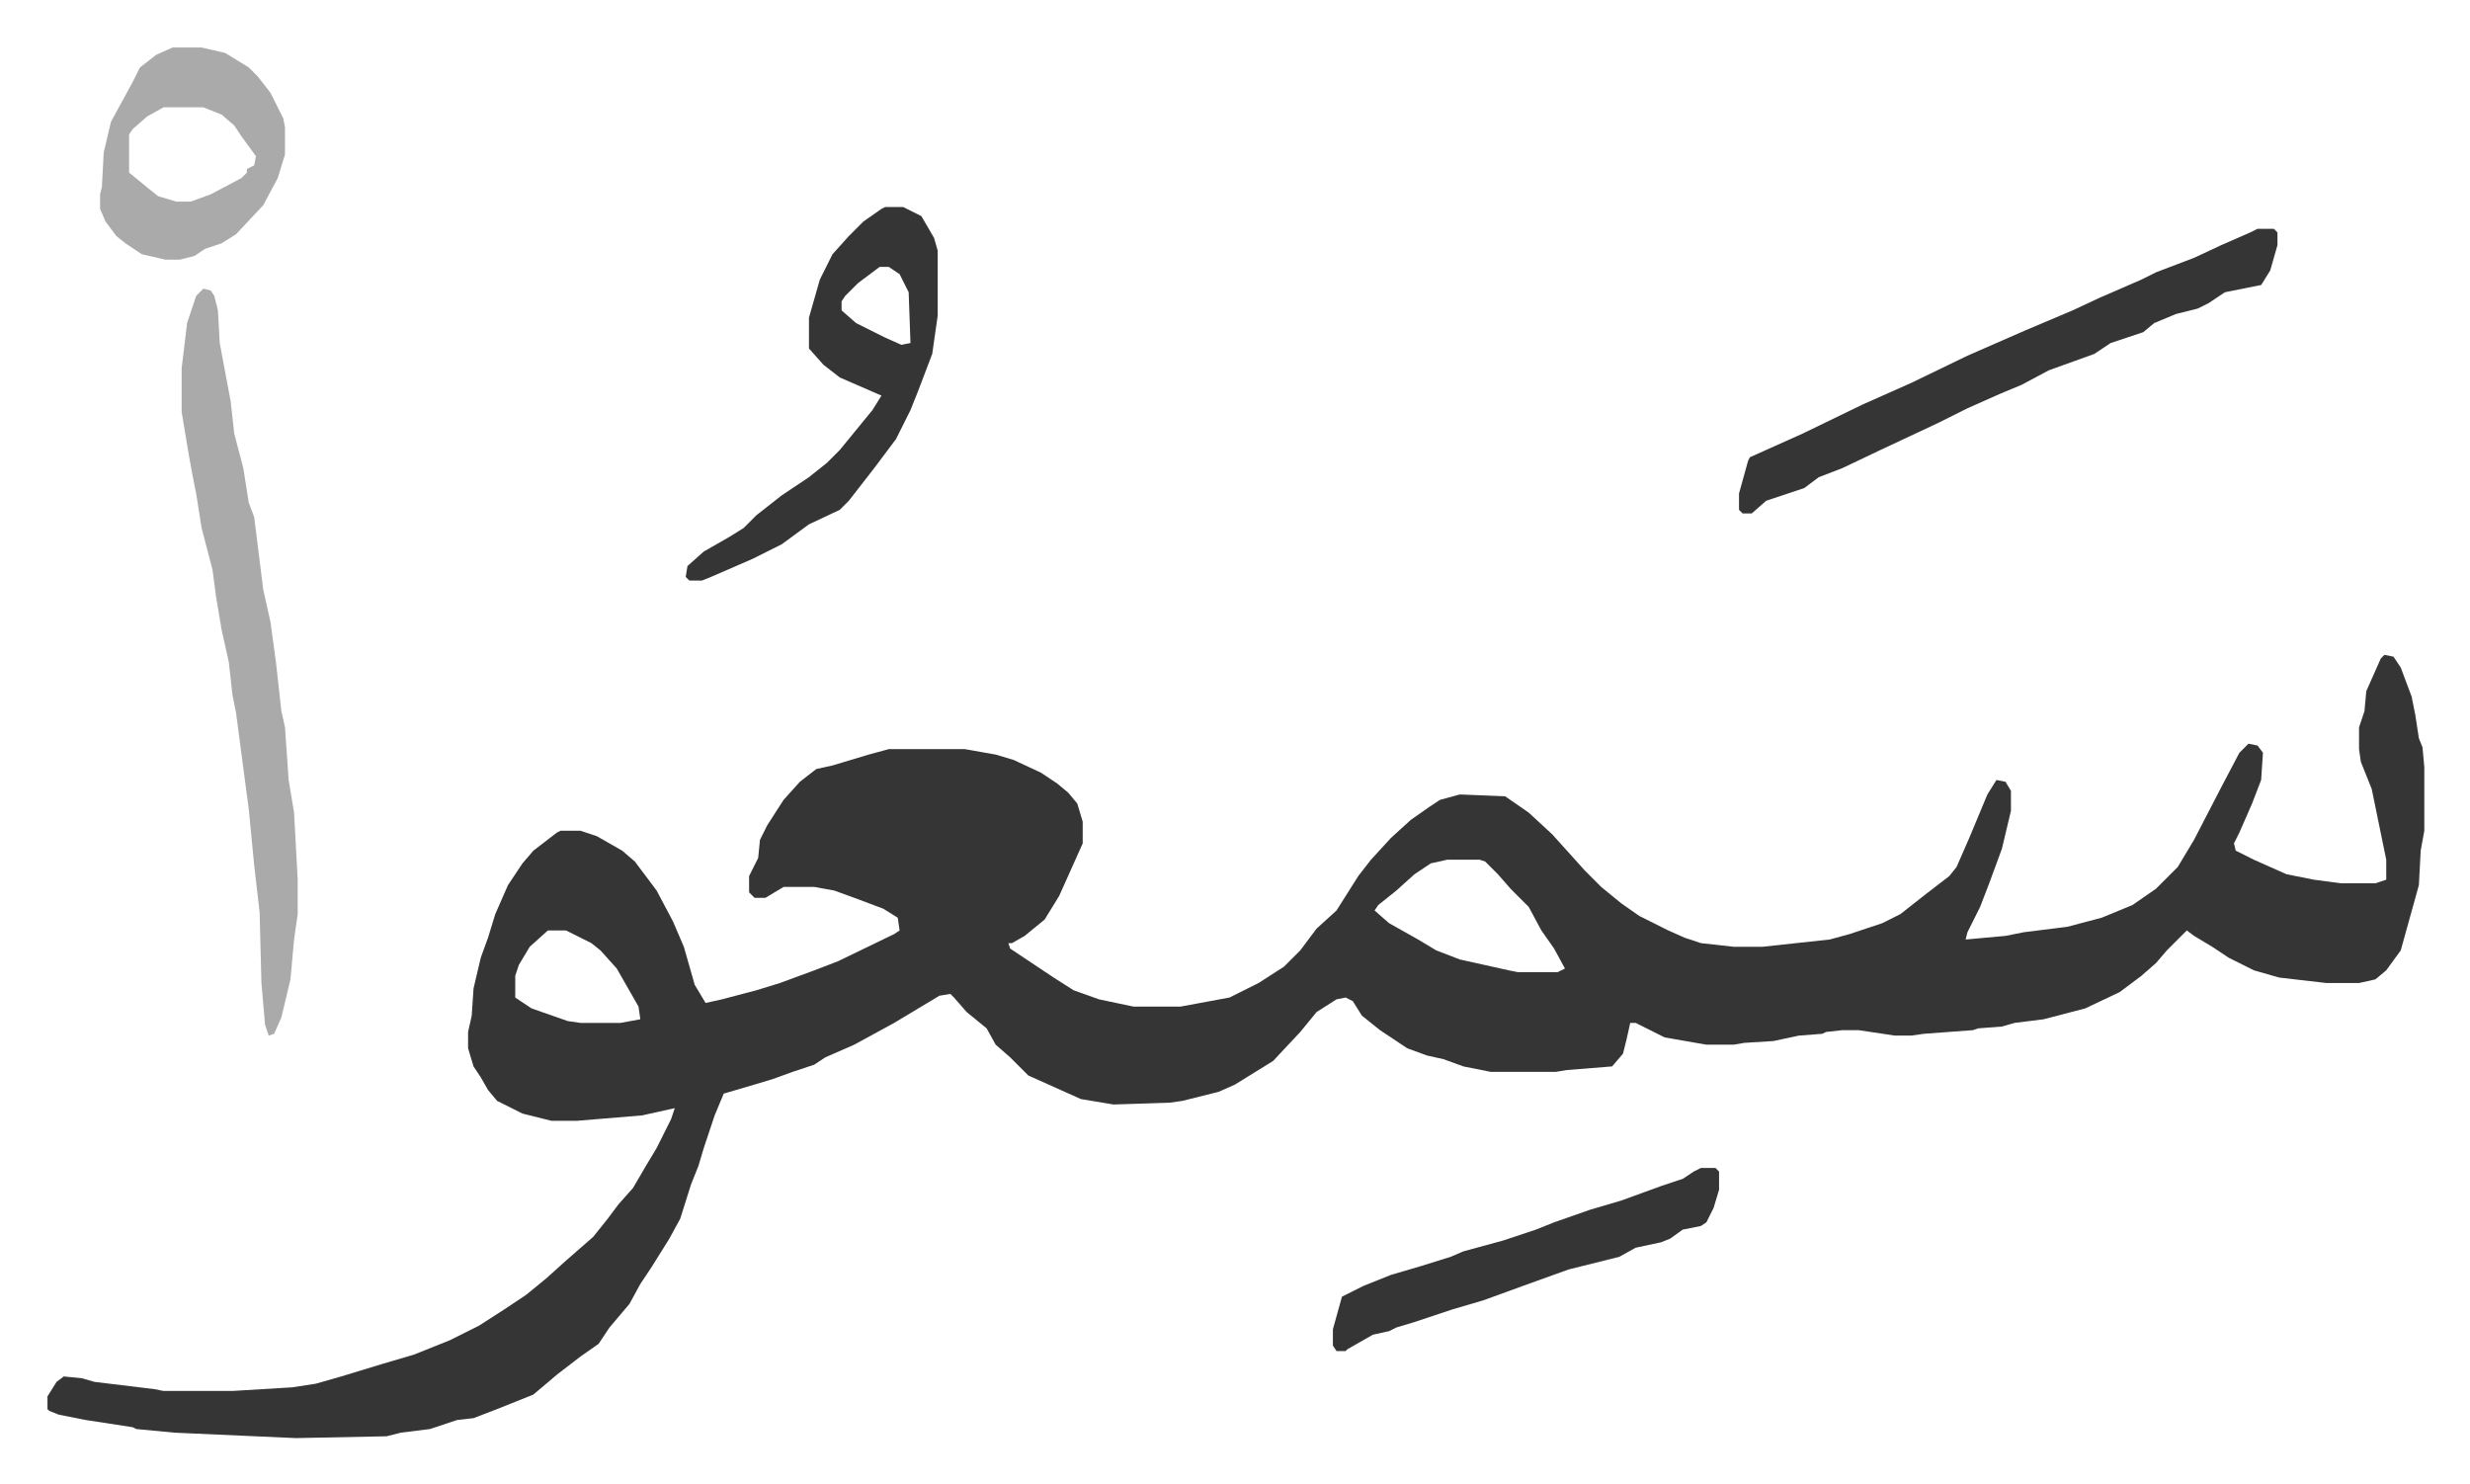
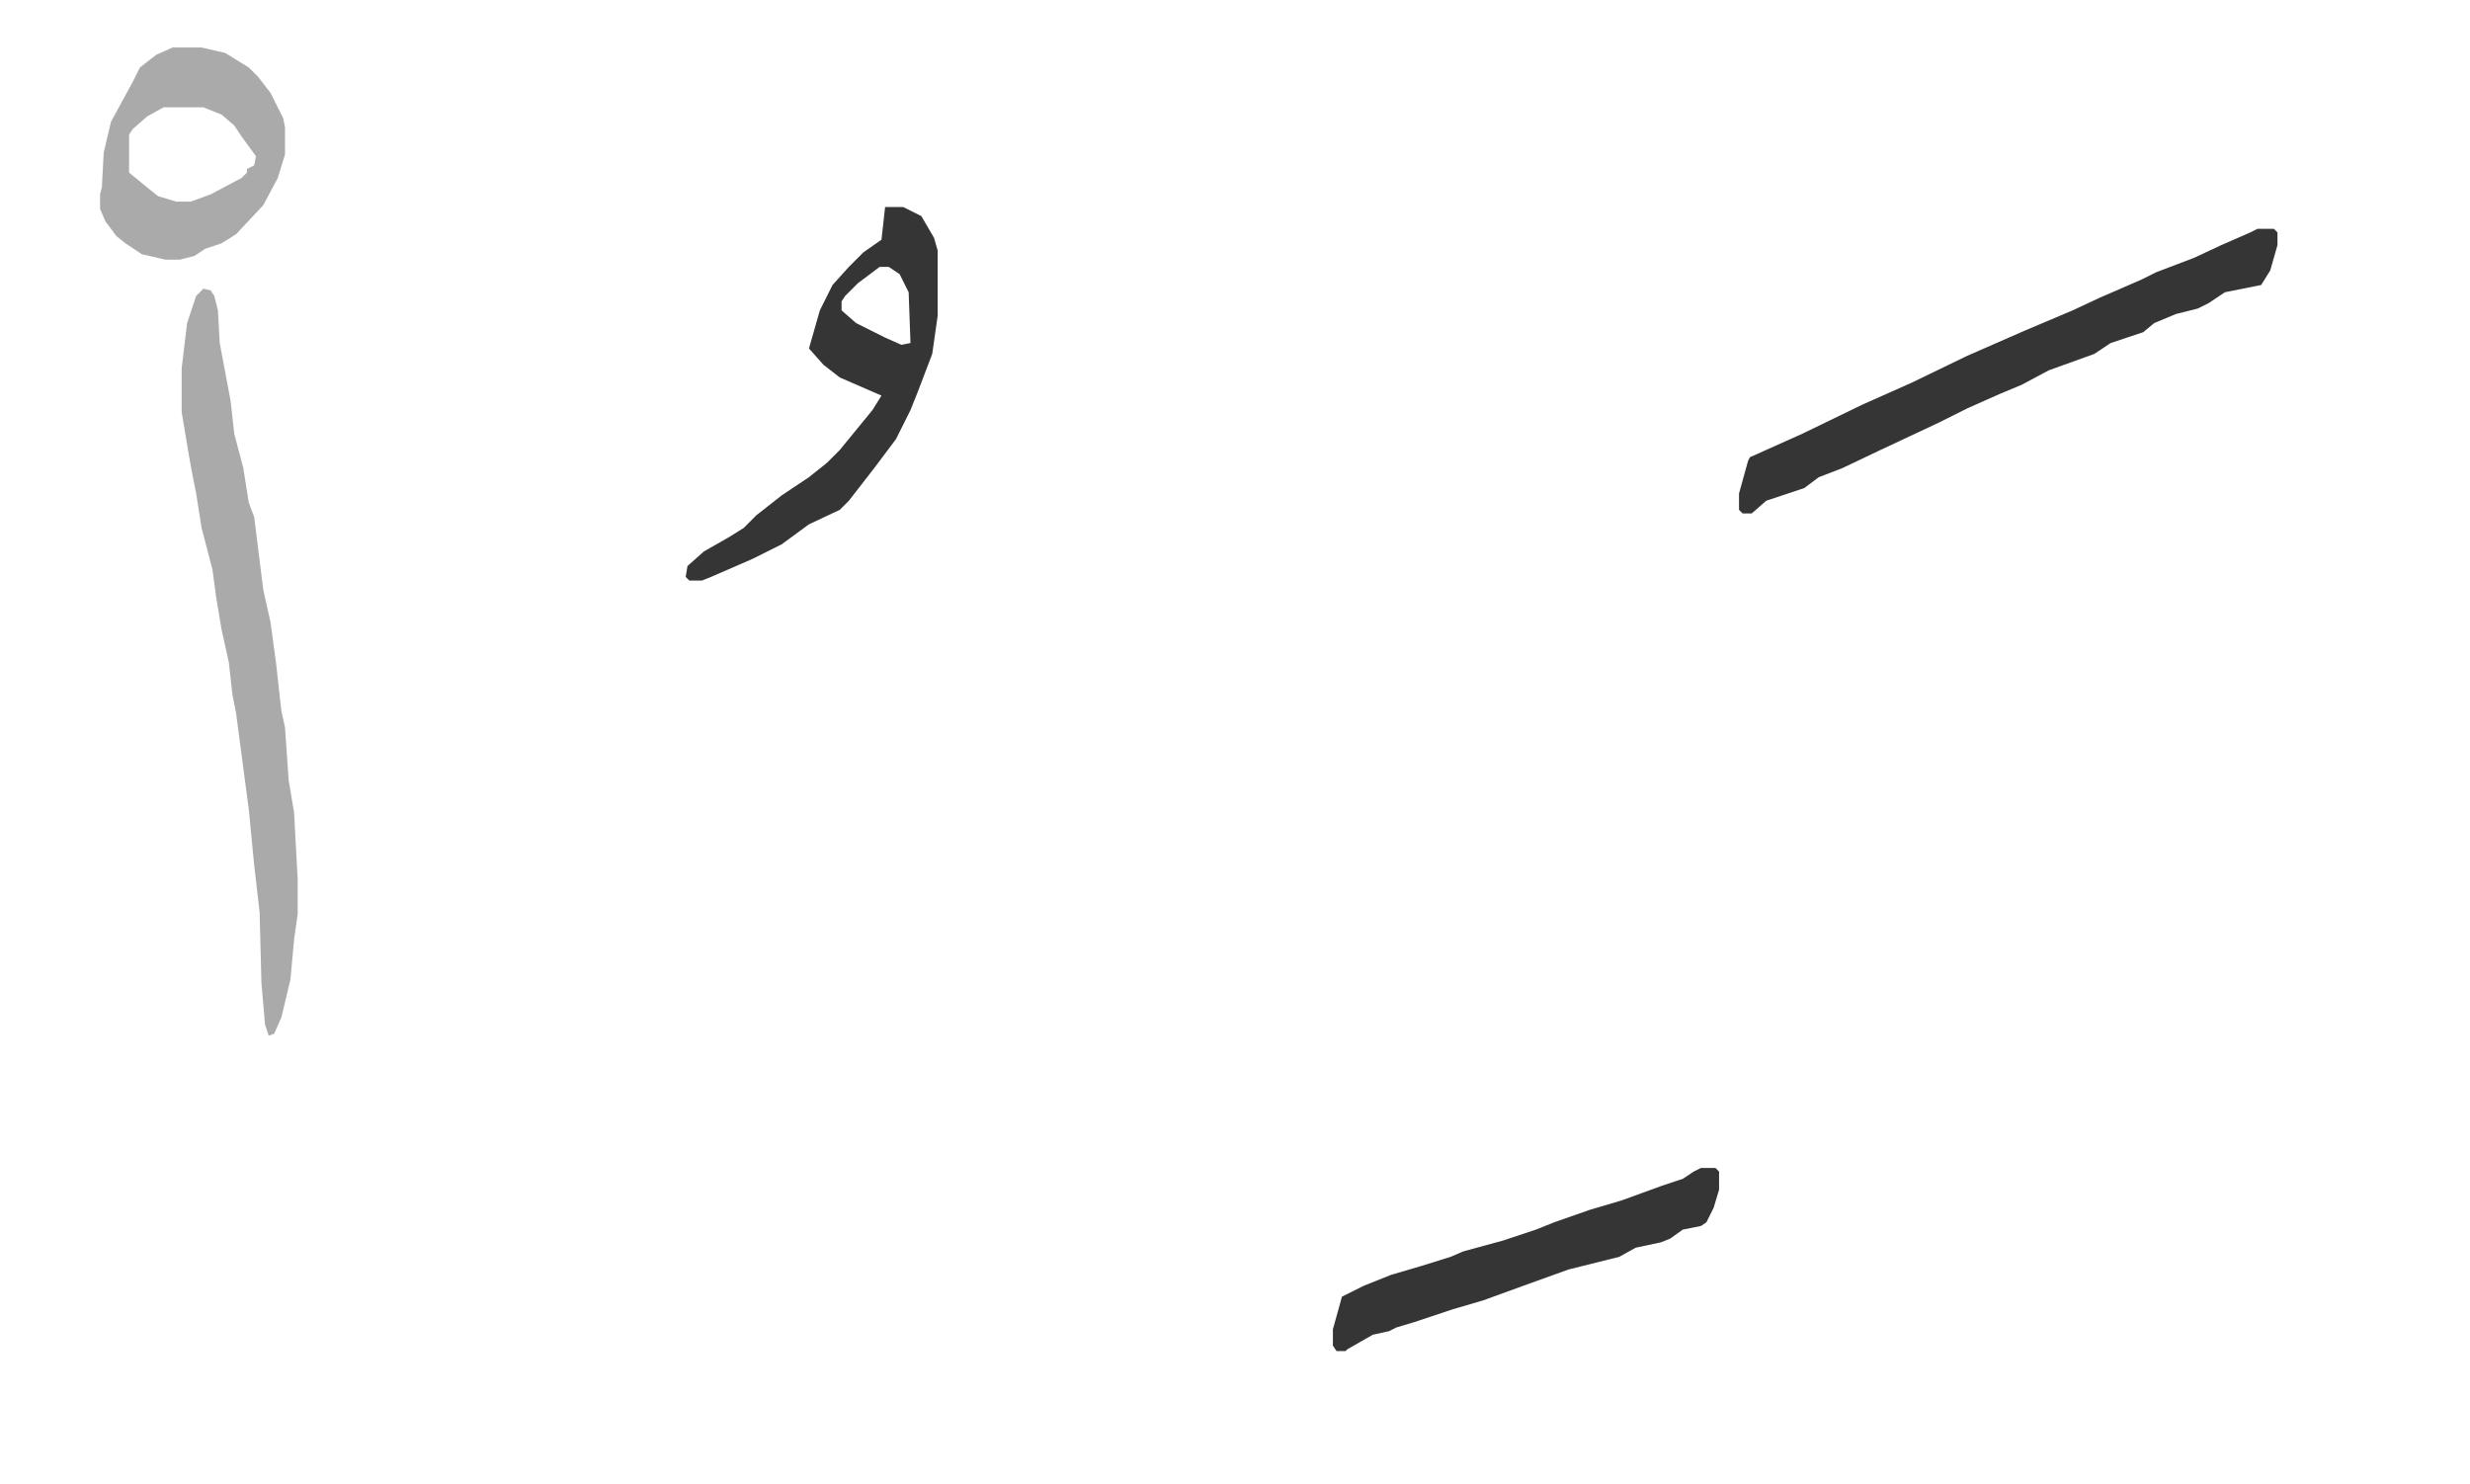
<svg xmlns="http://www.w3.org/2000/svg" role="img" viewBox="-26.20 377.80 1362.40 818.40">
-   <path fill="#353535" id="rule_normal" d="M1289 739l5 1 4 6 6 16 2 10 2 13 2 5 1 11v35l-2 11-1 19-10 36-8 11-6 5-9 2h-18l-26-3-14-4-14-7-9-6-10-6-4-3-11 11-6 7-8 7-12 9-19 9-23 6-16 2-7 2-13 1-3 1-27 2-7 1h-9l-20-3h-9l-9 1-2 1-13 1-14 3-16 1-6 1h-15l-23-4-10-5-6-3h-3l-2 9-2 8-6 7-25 2-6 1h-36l-15-3-11-4-9-2-11-4-15-10-10-8-5-8-4-2-5 1-11 7-9 11-15 16-21 13-9 4-20 5-7 1-31 1-18-3-29-13-10-10-8-7-5-9-11-9-7-8-2-2-6 1-10 6-15 9-22 12-16 7-6 4-12 4-11 4-10 3-17 5-5 12-6 18-3 10-4 10-6 19-6 11-10 16-6 9-6 11-11 13-6 9-10 7-13 10-13 11-20 8-13 5-9 1-15 5-16 2-8 2-50 1-67-3-21-2-2-1-26-4-15-3-5-2-1-1v-7l5-8 4-3 10 1 7 2 33 4 5 1h38l33-2 13-2 14-4 23-7 17-5 20-8 16-8 14-9 12-8 11-9 10-9 8-7 8-7 8-10 6-8 8-9 7-12 6-10 8-16 2-6-18 4-36 3h-14l-16-4-14-7-5-6-4-7-4-6-3-10v-9l2-9 1-15 4-17 4-11 4-13 7-16 8-12 6-7 13-10 2-1h11l9 3 14 8 7 6 12 16 9 17 6 14 6 21 6 10 9-2 19-5 13-4 19-7 13-5 31-15 3-2-1-7-8-5-16-6-11-4-11-2h-17l-10 6h-6l-3-3v-9l5-10 1-10 4-8 9-14 9-10 9-7 9-2 20-6 11-3h42l17 3 10 3 15 7 9 6 6 5 5 6 3 10v12l-13 29-8 13-11 9-7 4h-2l1 3 24 16 11 7 14 5 19 4h26l27-5 16-8 14-9 9-9 9-12 11-10 12-19 7-9 11-12 11-10 10-7 6-4 11-3 25 1 13 9 13 12 9 10 9 10 9 9 11 9 10 7 16 8 9 4 9 3 18 2h16l37-4 11-3 18-6 10-5 14-11 13-10 4-5 7-16 10-24 5-8 5 1 3 5v11l-5 21-7 19-5 13-7 14-1 4 22-2 10-2 24-3 19-5 17-7 13-9 12-12 9-15 15-29 10-19 5-5 5 1 3 4-1 15-5 13-7 16-3 6 1 4 10 5 18 8 15 3 15 2h19l6-2v-11l-8-39-4-10-2-5-1-7v-12l3-9 1-11 8-18zM772 852l-9 2-9 6-10 9-10 8-2 3 8 7 16 9 10 6 13 5 27 6 5 1h22l4-2-6-11-7-10-7-13-10-10-7-8-7-7-3-1zm-496 39l-10 9-6 10-2 6v12l9 6 20 7 7 1h22l11-2-1-7-12-21-9-10-5-4-14-7z" />
  <path fill="#aaa" id="rule_hamzat_wasl" d="M86 537l4 1 2 3 2 8 1 18 6 32 2 18 5 19 3 19 3 8 5 40 4 18 3 22 3 27 2 9 2 29 3 18 2 37v19l-2 14-2 22-5 21-4 9-3 1-2-6-2-23-1-39-3-26-3-31-2-15-5-38-2-10-2-18-4-18-3-18-2-15-6-23-3-19-2-10-2-11-4-24v-24l3-25 5-15z" />
-   <path fill="#353535" id="rule_normal" d="M1219 504h9l2 2v7l-4 14-5 8-20 4-9 6-6 3-12 3-12 5-6 5-18 6-9 6-25 9-15 8-12 5-18 8-16 8-32 15-21 10-13 5-8 6-21 7-8 7h-5l-2-2v-9l5-18 1-2 29-13 33-16 27-12 31-15 32-14 26-11 15-7 23-10 8-4 21-8 15-7 16-7zm-757-12h10l10 5 7 12 2 7v36l-3 21-8 21-4 10-8 16-12 16-7 9-7 9-5 5-17 8-15 11-16 8-23 10-5 2h-7l-2-2 1-6 9-8 14-8 8-5 7-7 14-11 15-10 10-8 7-7 9-11 9-11 5-8-23-10-9-7-8-9v-17l6-21 7-14 9-10 8-8 10-7zm-3 33l-12 9-7 7-2 3v5l8 7 16 8 9 4 5-1-1-28-5-10-6-4z" />
+   <path fill="#353535" id="rule_normal" d="M1219 504h9l2 2v7l-4 14-5 8-20 4-9 6-6 3-12 3-12 5-6 5-18 6-9 6-25 9-15 8-12 5-18 8-16 8-32 15-21 10-13 5-8 6-21 7-8 7h-5l-2-2v-9l5-18 1-2 29-13 33-16 27-12 31-15 32-14 26-11 15-7 23-10 8-4 21-8 15-7 16-7zm-757-12h10l10 5 7 12 2 7v36l-3 21-8 21-4 10-8 16-12 16-7 9-7 9-5 5-17 8-15 11-16 8-23 10-5 2h-7l-2-2 1-6 9-8 14-8 8-5 7-7 14-11 15-10 10-8 7-7 9-11 9-11 5-8-23-10-9-7-8-9l6-21 7-14 9-10 8-8 10-7zm-3 33l-12 9-7 7-2 3v5l8 7 16 8 9 4 5-1-1-28-5-10-6-4z" />
  <path fill="#aaa" id="rule_hamzat_wasl" d="M69 404h16l13 3 13 8 5 5 7 9 7 14 1 5v15l-4 13-8 15-15 16-8 5-9 3-6 4-8 2h-8l-13-3-9-6-5-4-6-8-3-7v-8l1-4 1-19 4-17 12-22 4-8 9-7zm-5 33l-9 5-8 7-2 3v21l11 9 5 4 10 3h8l11-4 17-9 3-3v-2l4-2 1-5-8-11-4-6-7-6-10-4z" />
  <path fill="#353535" id="rule_normal" d="M912 1022h8l2 2v10l-3 10-4 8-3 2-10 2-7 5-5 2-14 3-9 5-28 7-25 9-22 8-17 5-21 7-10 3-4 2-9 2-14 8-1 1h-5l-2-3v-9l5-18 12-6 15-6 17-5 16-5 7-3 22-6 18-6 10-4 20-7 17-5 22-8 12-4 6-4z" />
</svg>